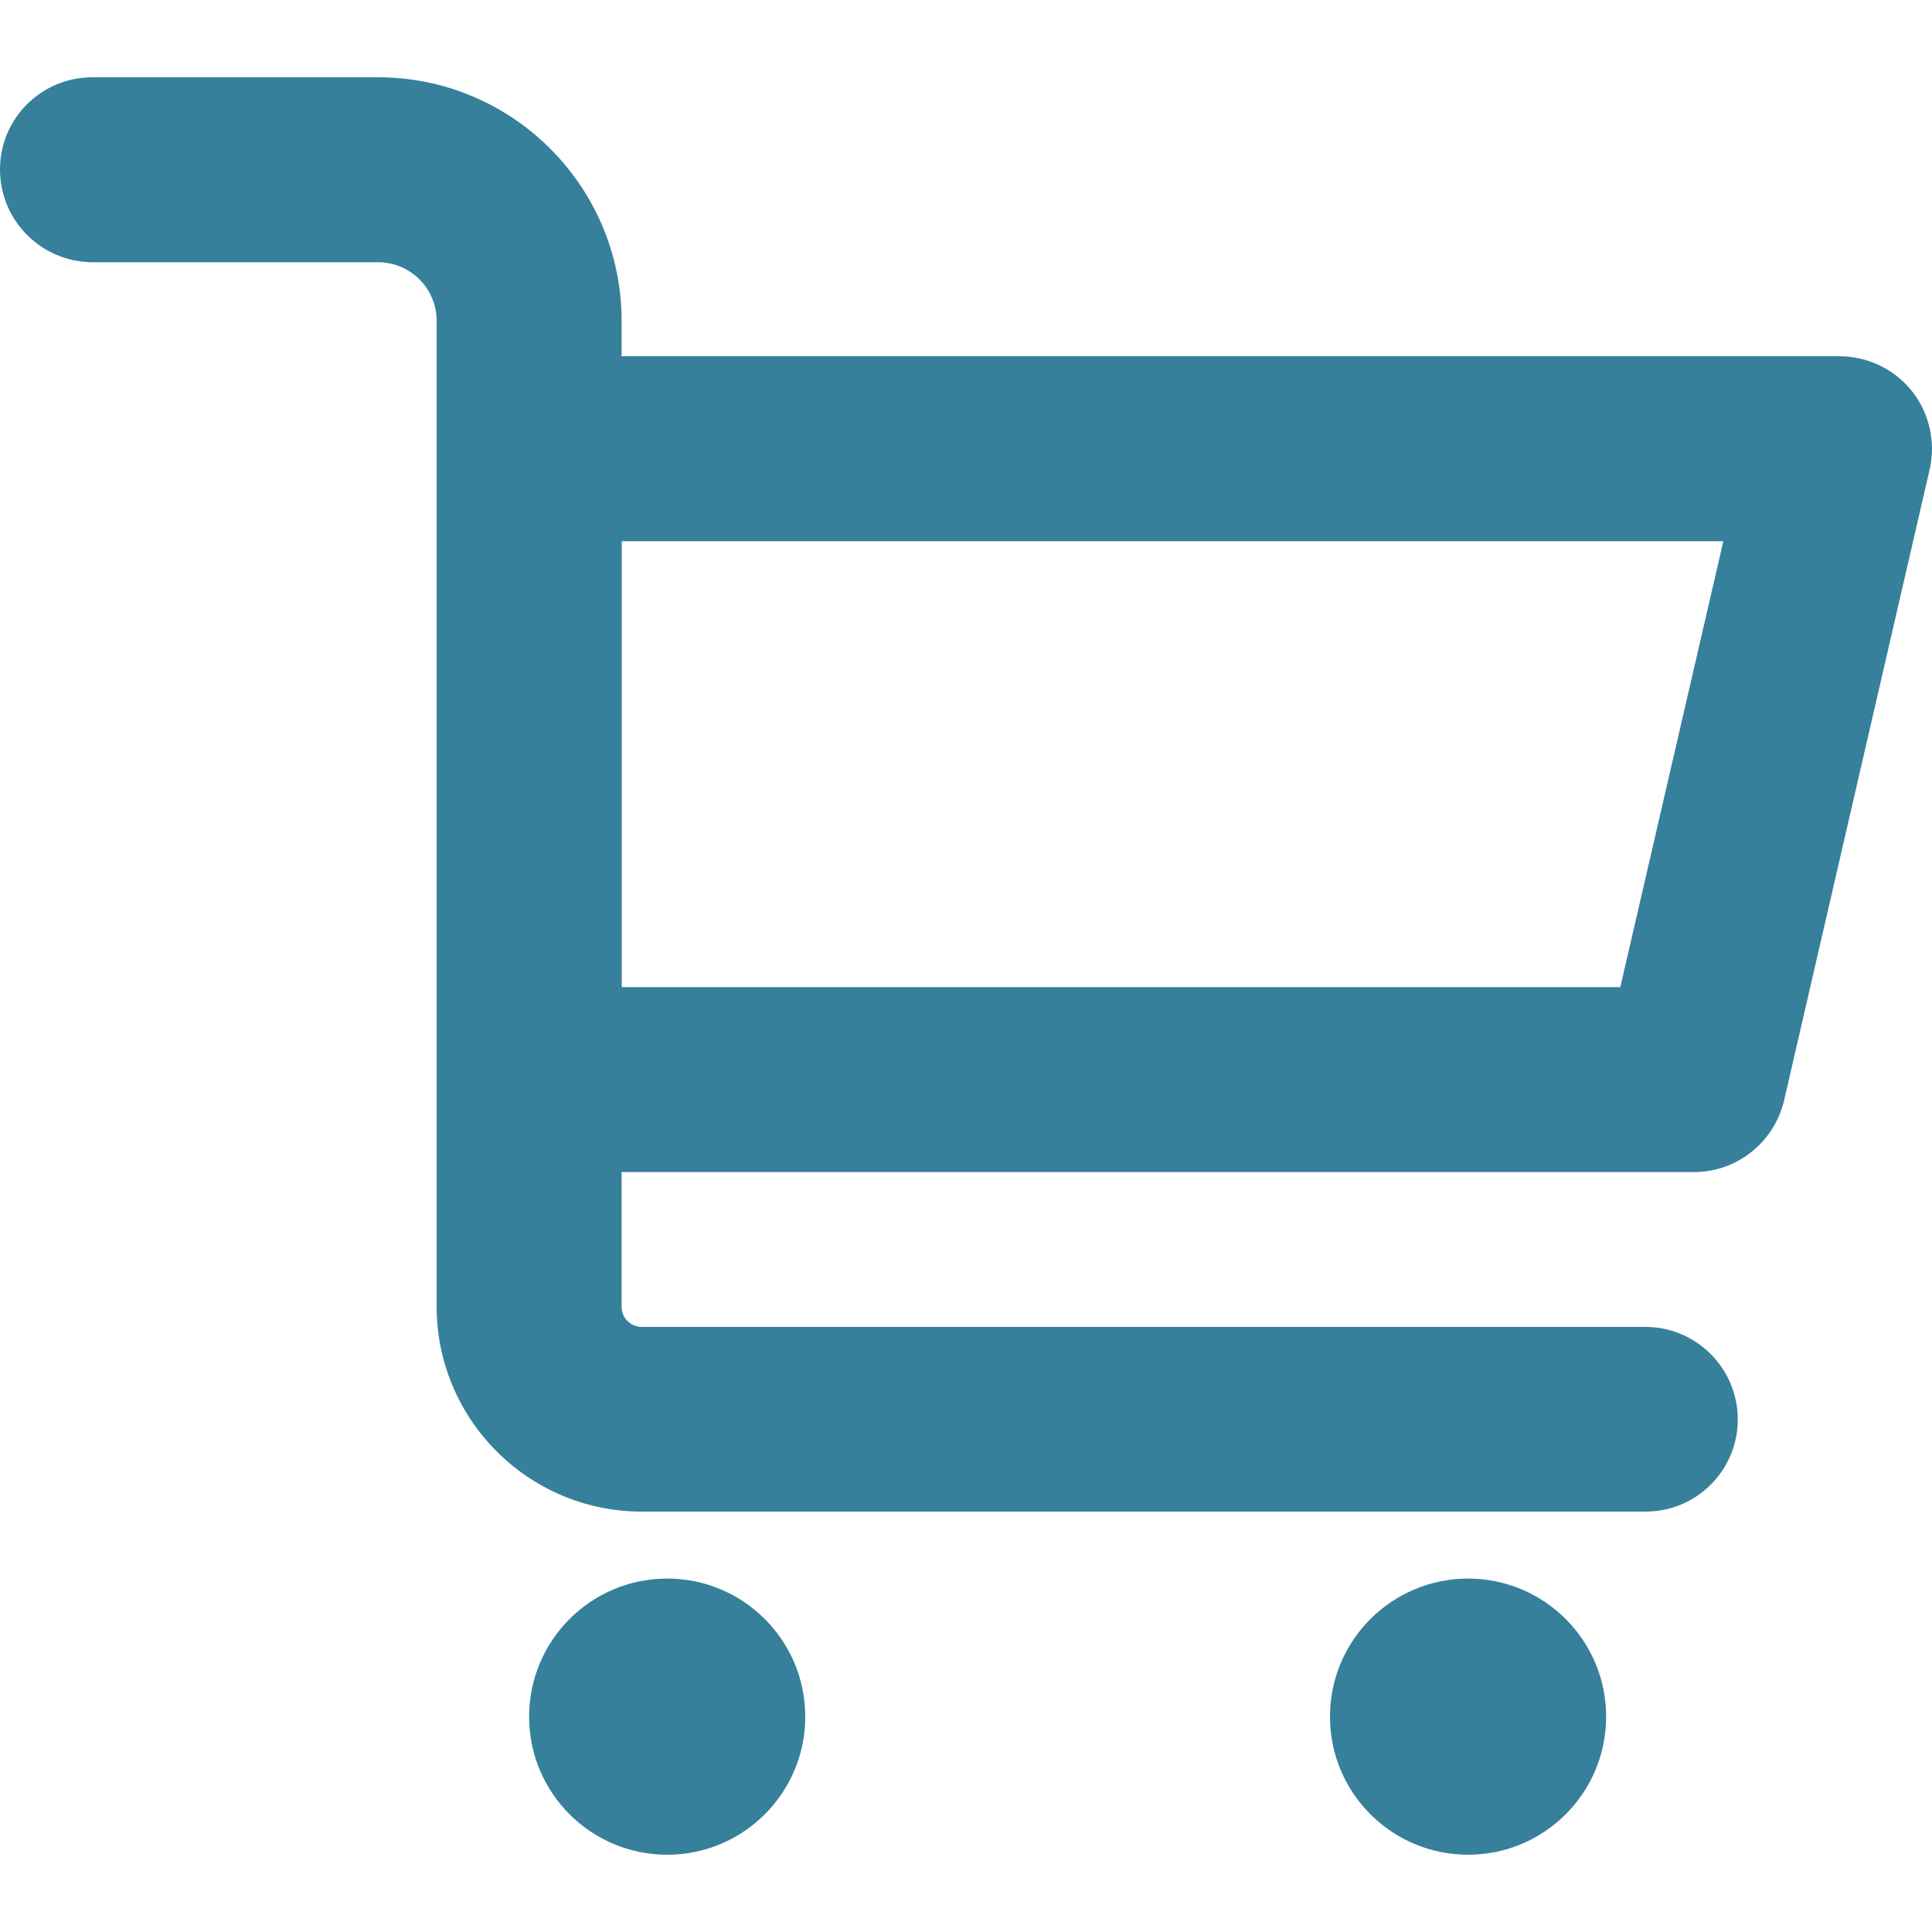
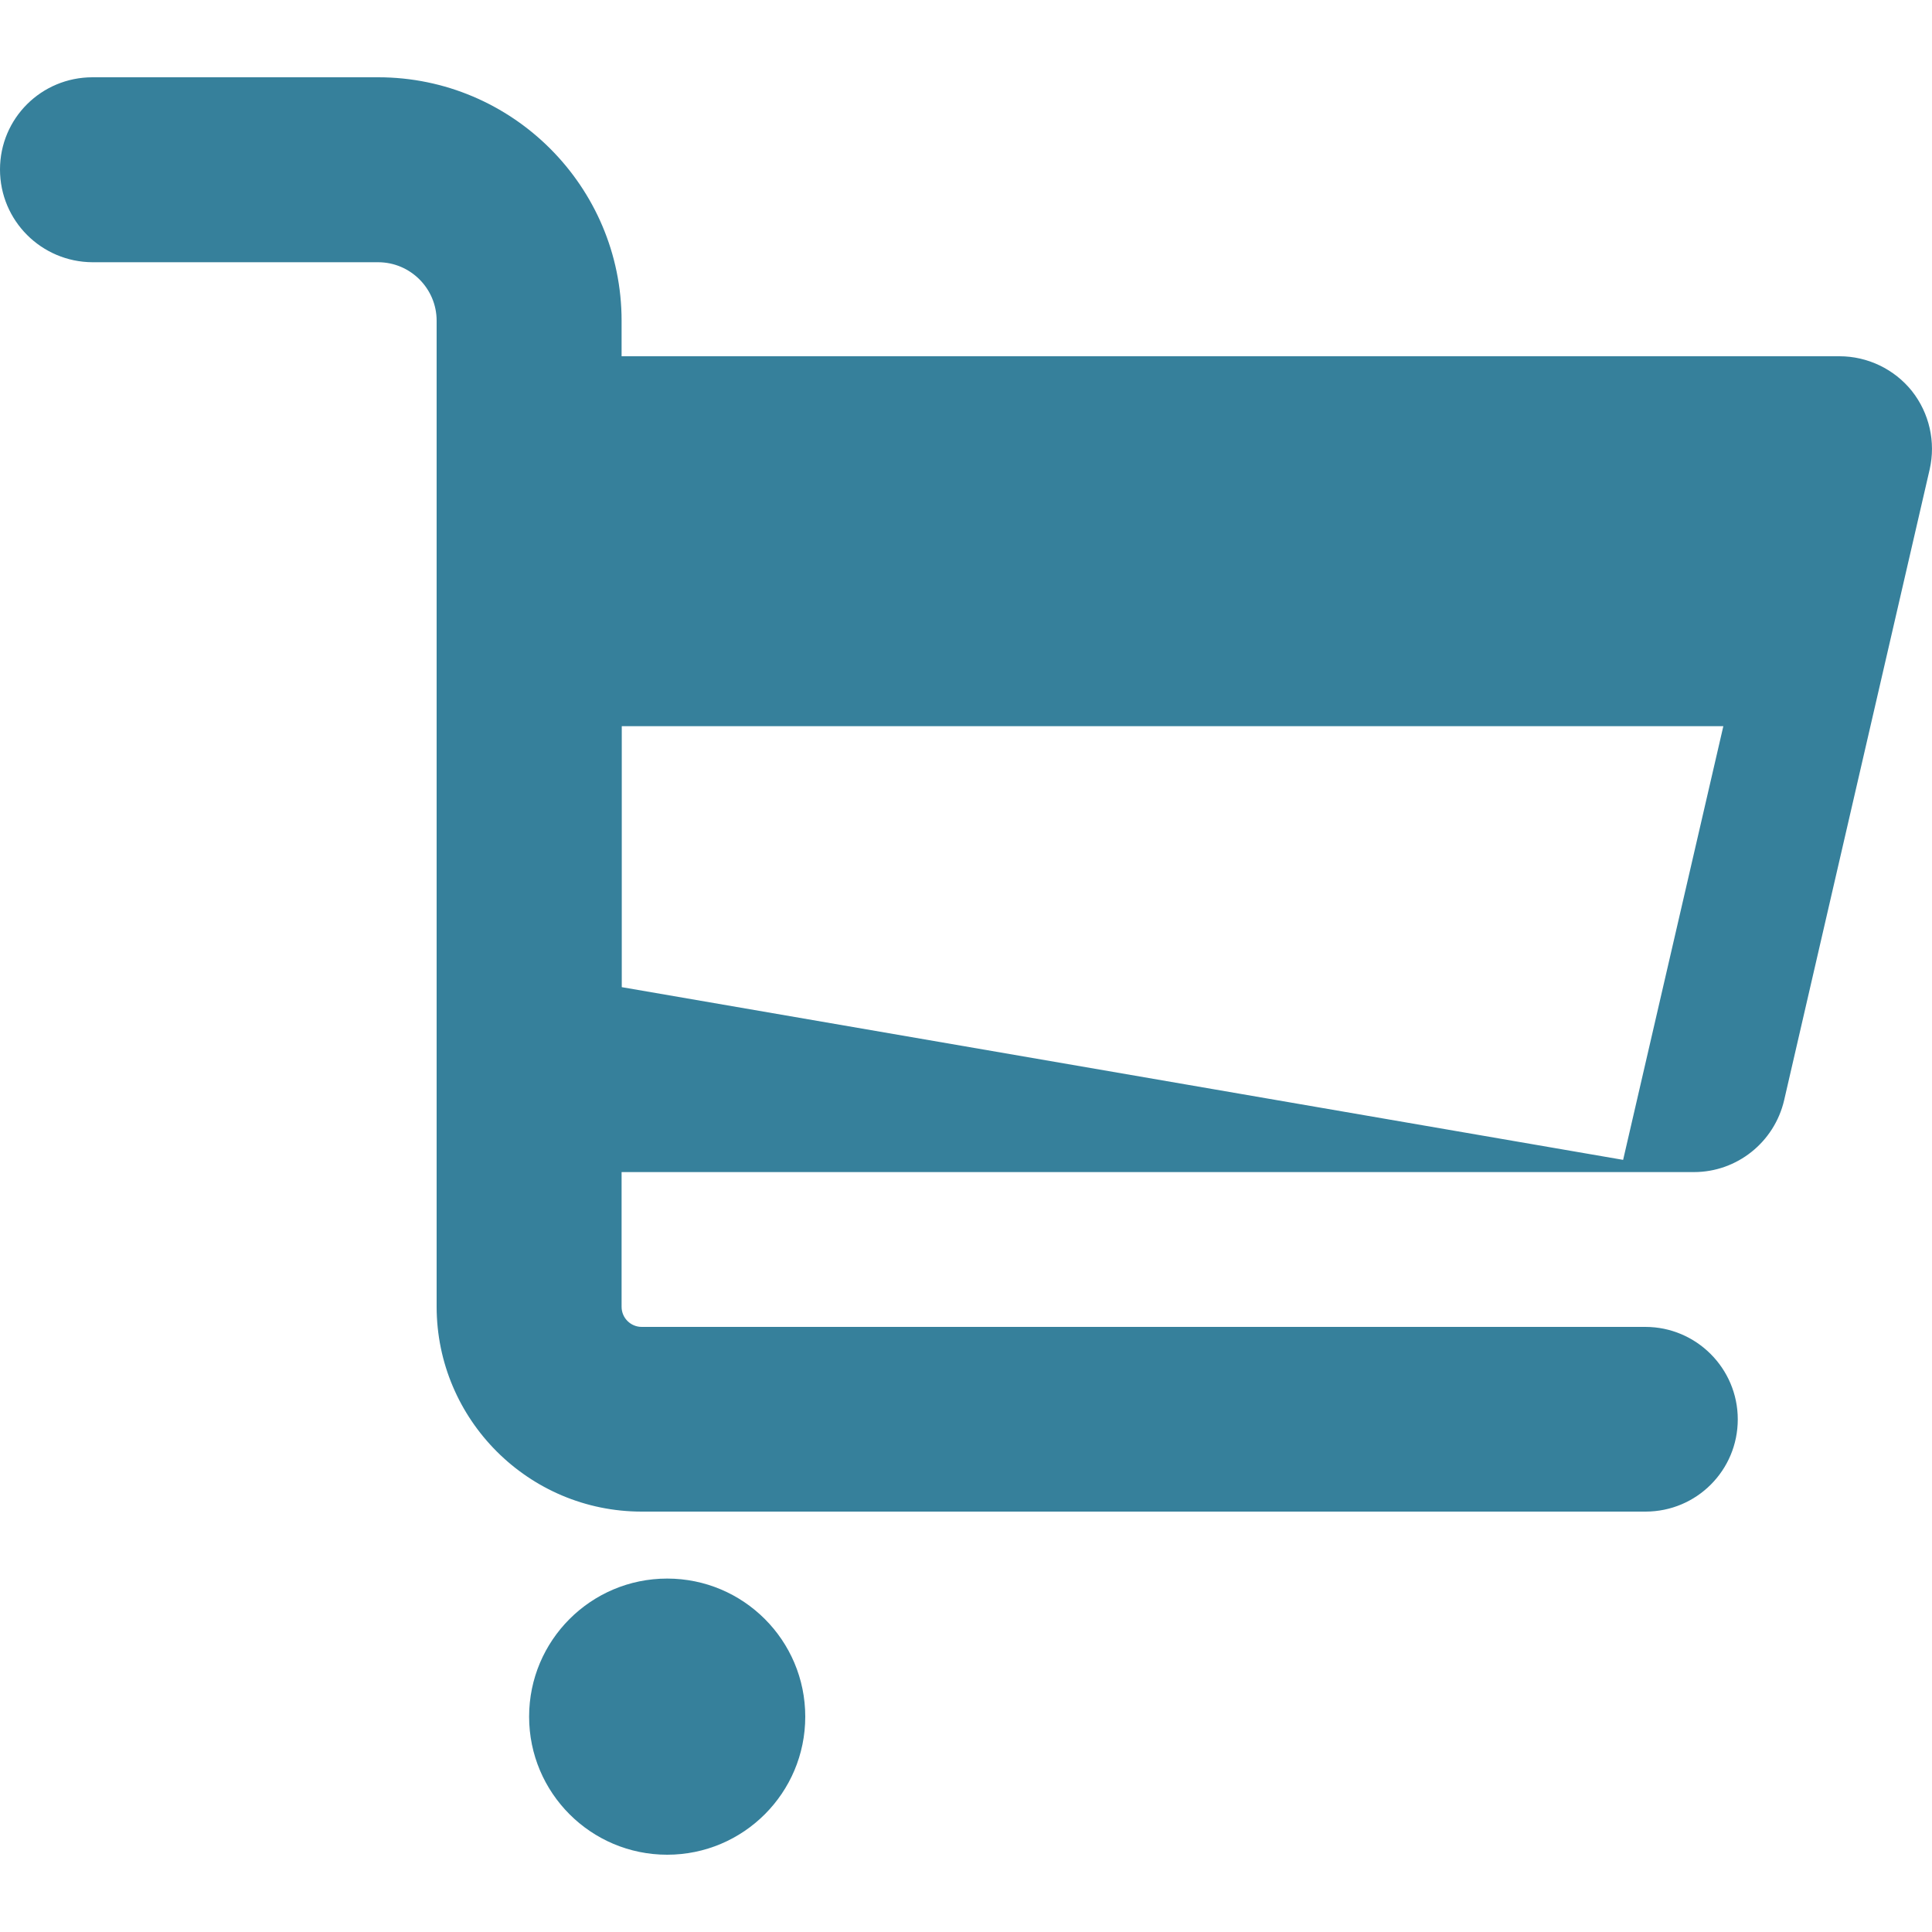
<svg xmlns="http://www.w3.org/2000/svg" version="1.1" id="Layer_1" x="0px" y="0px" viewBox="0 0 75 75" style="enable-background:new 0 0 75 75;" xml:space="preserve">
  <style type="text/css">
	.st0{fill:#36809B;}
</style>
  <g>
-     <path class="st0" d="M65.76,45.5H20.54c-1.98,0-3.59-1.61-3.59-3.59V17.42c0-1.98,1.61-3.59,3.59-3.59h50.87   c1.09,0,2.13,0.5,2.81,1.35c0.68,0.86,0.93,1.98,0.69,3.04l-5.65,24.49C68.88,44.34,67.43,45.5,65.76,45.5z M24.13,38.32H62.9   l4-17.31H24.13V38.32z" />
+     <path class="st0" d="M65.76,45.5H20.54c-1.98,0-3.59-1.61-3.59-3.59V17.42c0-1.98,1.61-3.59,3.59-3.59h50.87   c1.09,0,2.13,0.5,2.81,1.35c0.68,0.86,0.93,1.98,0.69,3.04l-5.65,24.49C68.88,44.34,67.43,45.5,65.76,45.5z H62.9   l4-17.31H24.13V38.32z" />
    <path class="st0" d="M63.88,58.68H24.91c-4.39,0-7.96-3.57-7.96-7.96V12.45c0-1.25-1.02-2.27-2.27-2.27H3.59   C1.61,10.17,0,8.57,0,6.58S1.61,3,3.59,3h11.09c5.21,0,9.45,4.24,9.45,9.45v38.28c0,0.43,0.35,0.78,0.78,0.78h38.96   c1.98,0,3.59,1.61,3.59,3.59S65.86,58.68,63.88,58.68z" />
    <circle class="st0" cx="25.9" cy="66.64" r="5.36" />
-     <circle class="st0" cx="56.99" cy="66.64" r="5.36" />
  </g>
</svg>